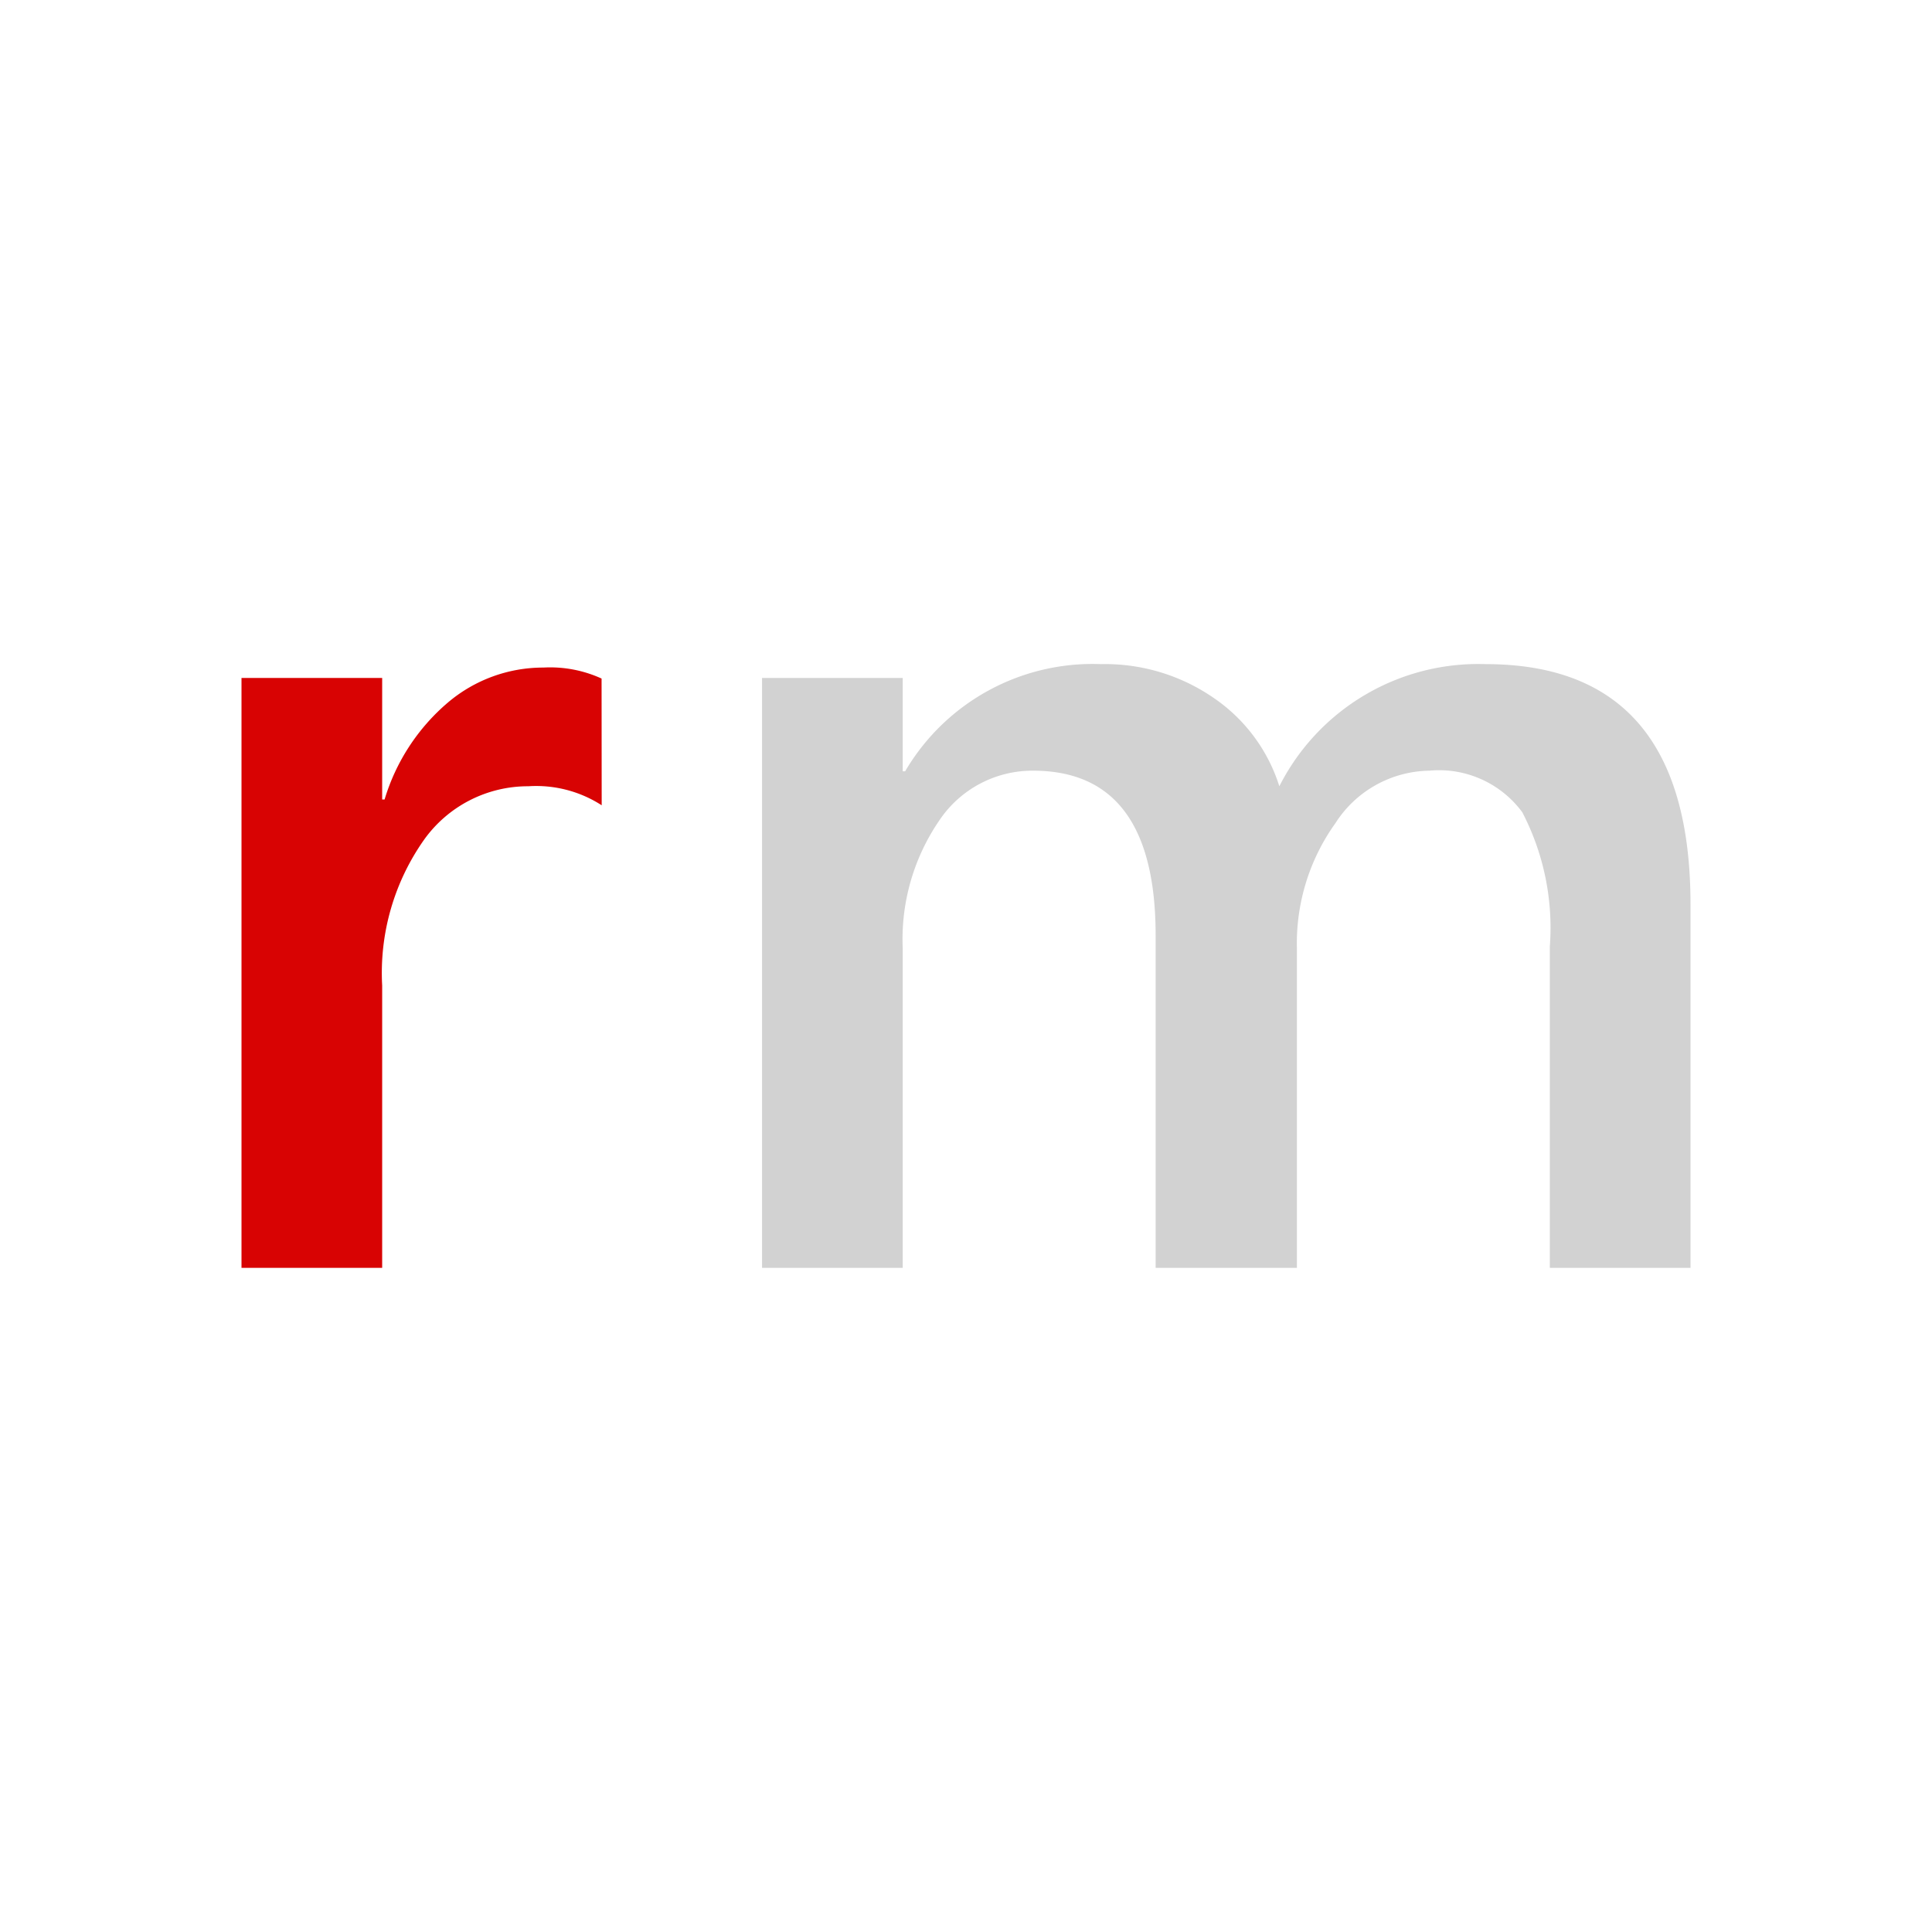
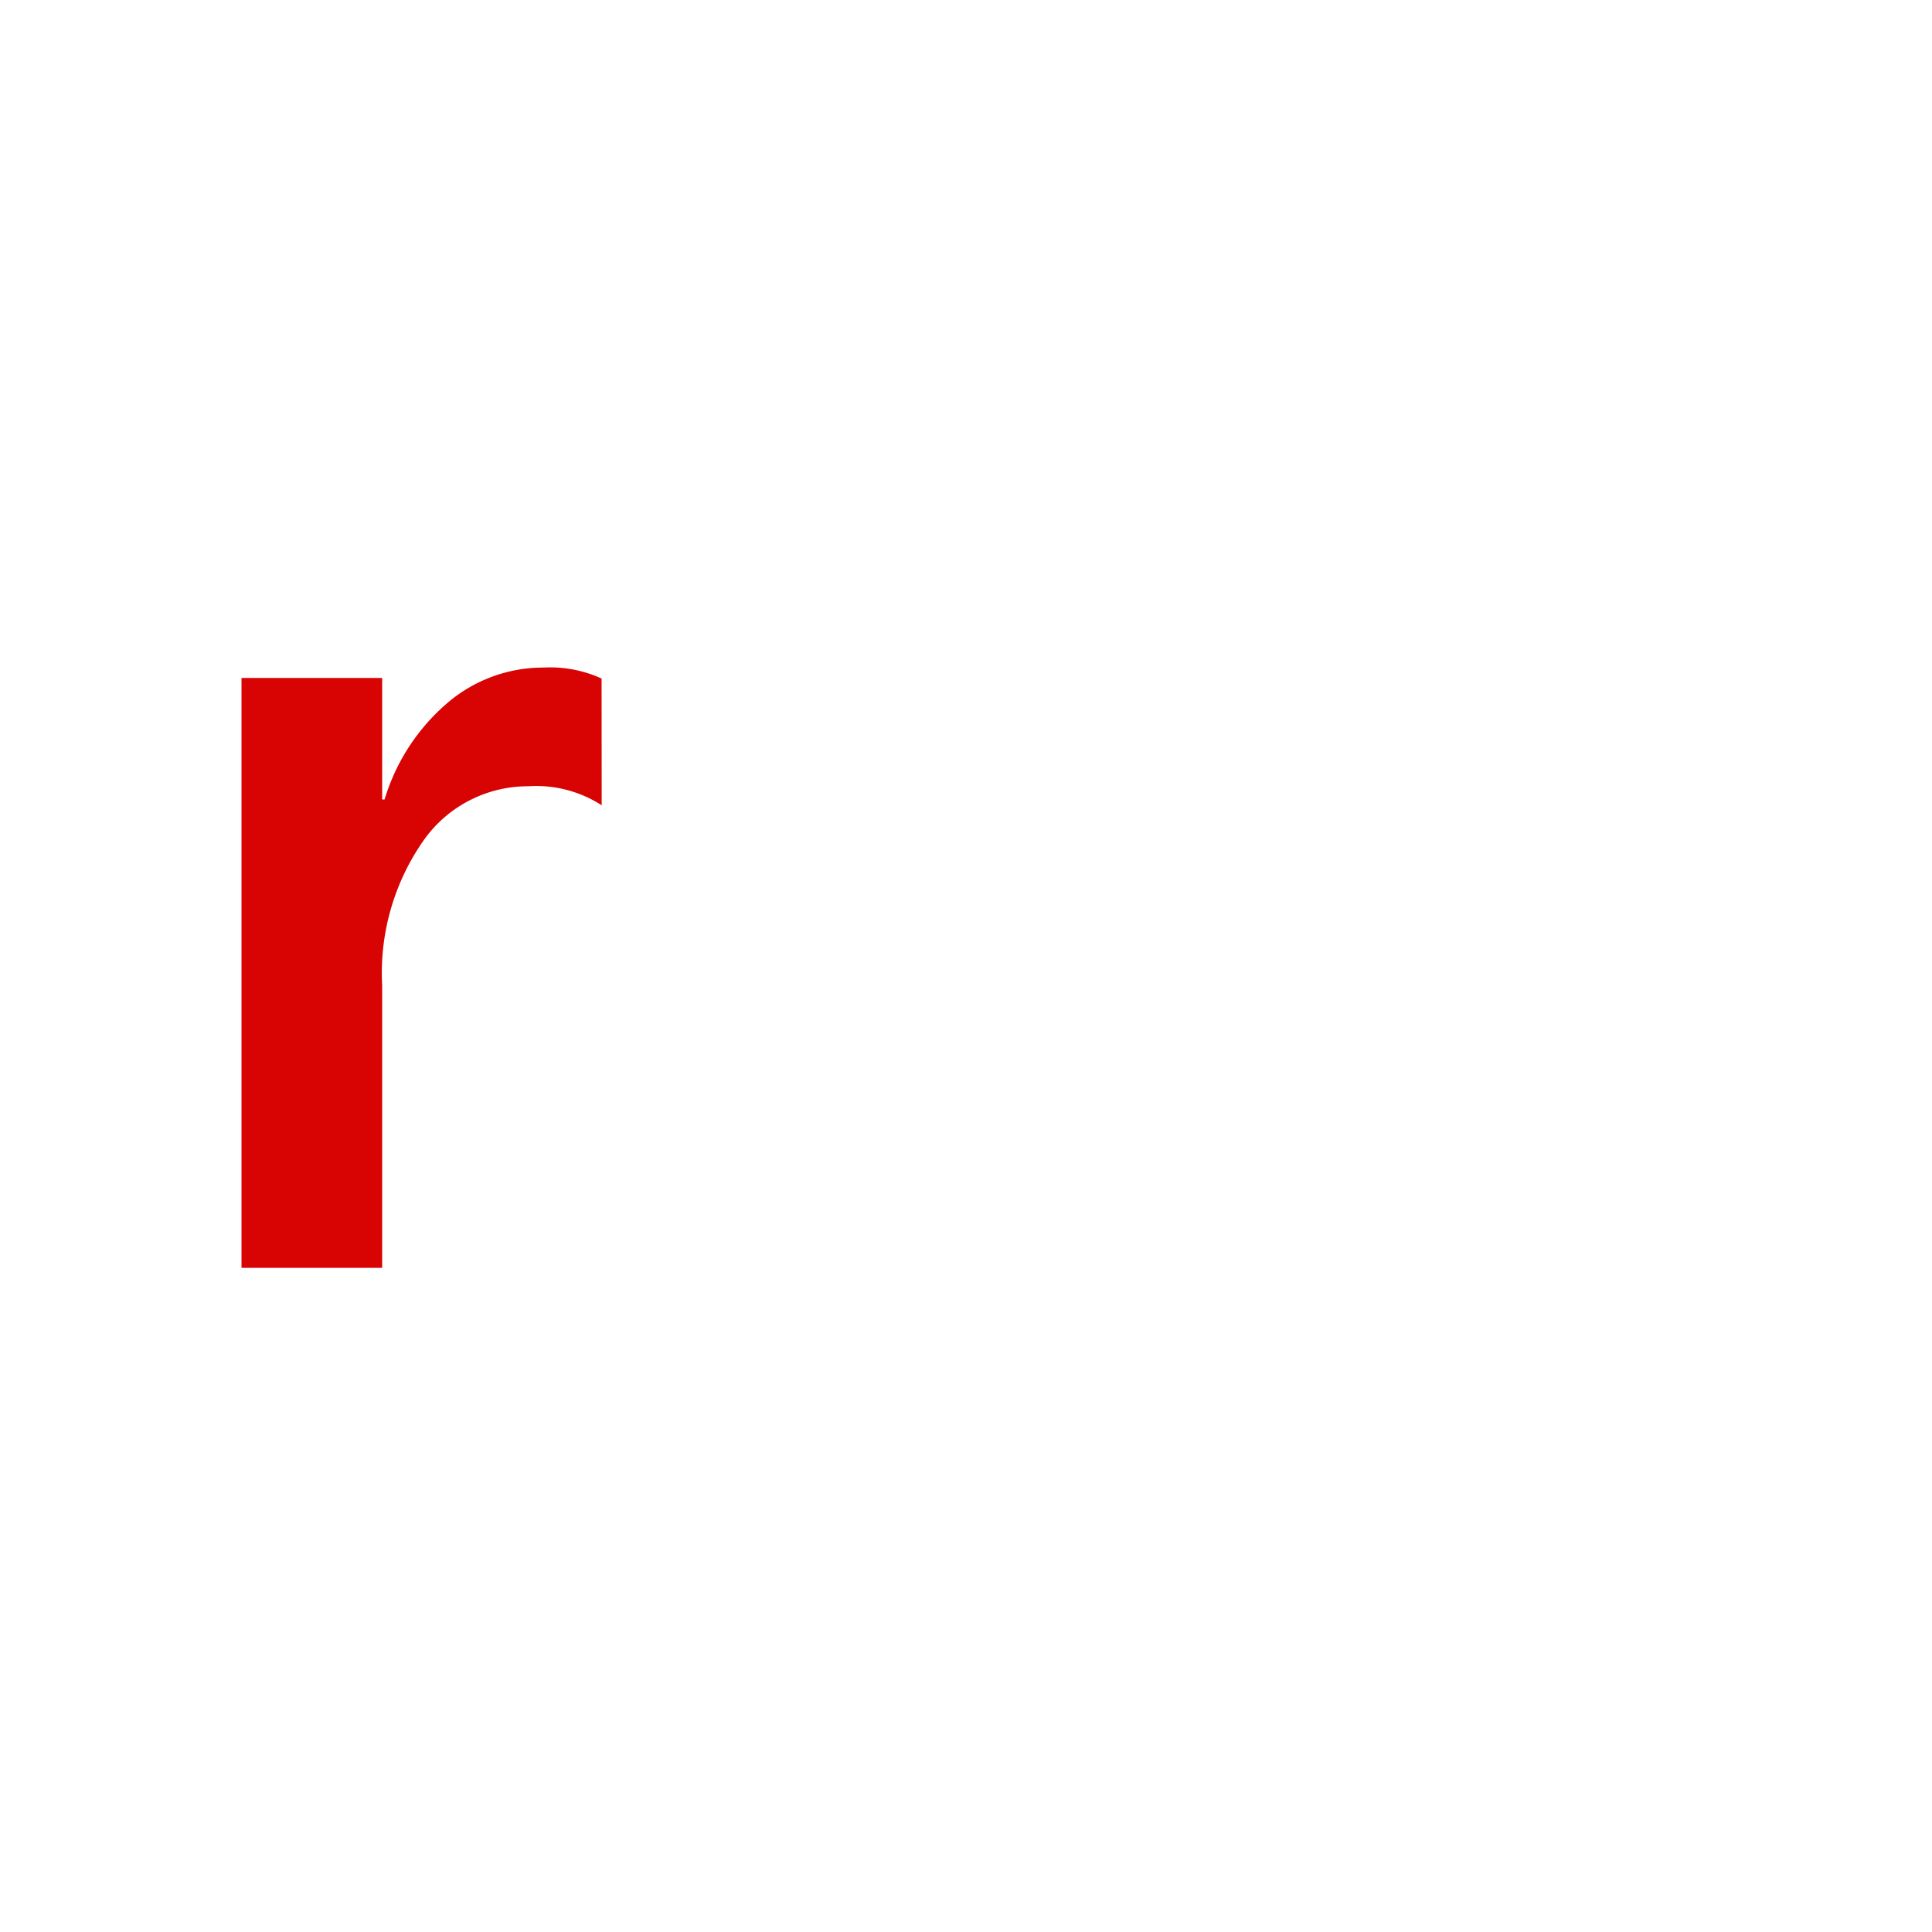
<svg xmlns="http://www.w3.org/2000/svg" viewBox="0 0 32 32">
  <title>file_type_remark</title>
  <path d="M9.966,13.338a2,2,0,0,0-1.215-.315,2.113,2.113,0,0,0-1.728.887,3.826,3.826,0,0,0-.693,2.414V21H4V11.229H6.33v2.013h.04a3.387,3.387,0,0,1,1.05-1.607A2.44,2.44,0,0,1,9,11.057a2.048,2.048,0,0,1,.964.182Z" style="fill:#d80303" />
-   <path d="M28,21H25.67V15.676a4.142,4.142,0,0,0-.457-2.224,1.714,1.714,0,0,0-1.542-.687,1.878,1.878,0,0,0-1.552.869,3.416,3.416,0,0,0-.638,2.08V21h-2.34V15.494q0-2.728-2.029-2.729a1.855,1.855,0,0,0-1.552.821,3.485,3.485,0,0,0-.608,2.128V21h-2.33V11.229h2.33v1.546h.04A3.6,3.6,0,0,1,18.237,11a3.169,3.169,0,0,1,1.863.558,2.781,2.781,0,0,1,1.09,1.465A3.692,3.692,0,0,1,24.605,11Q28,11,28,14.979Z" style="fill:#d2d2d2" />
</svg>